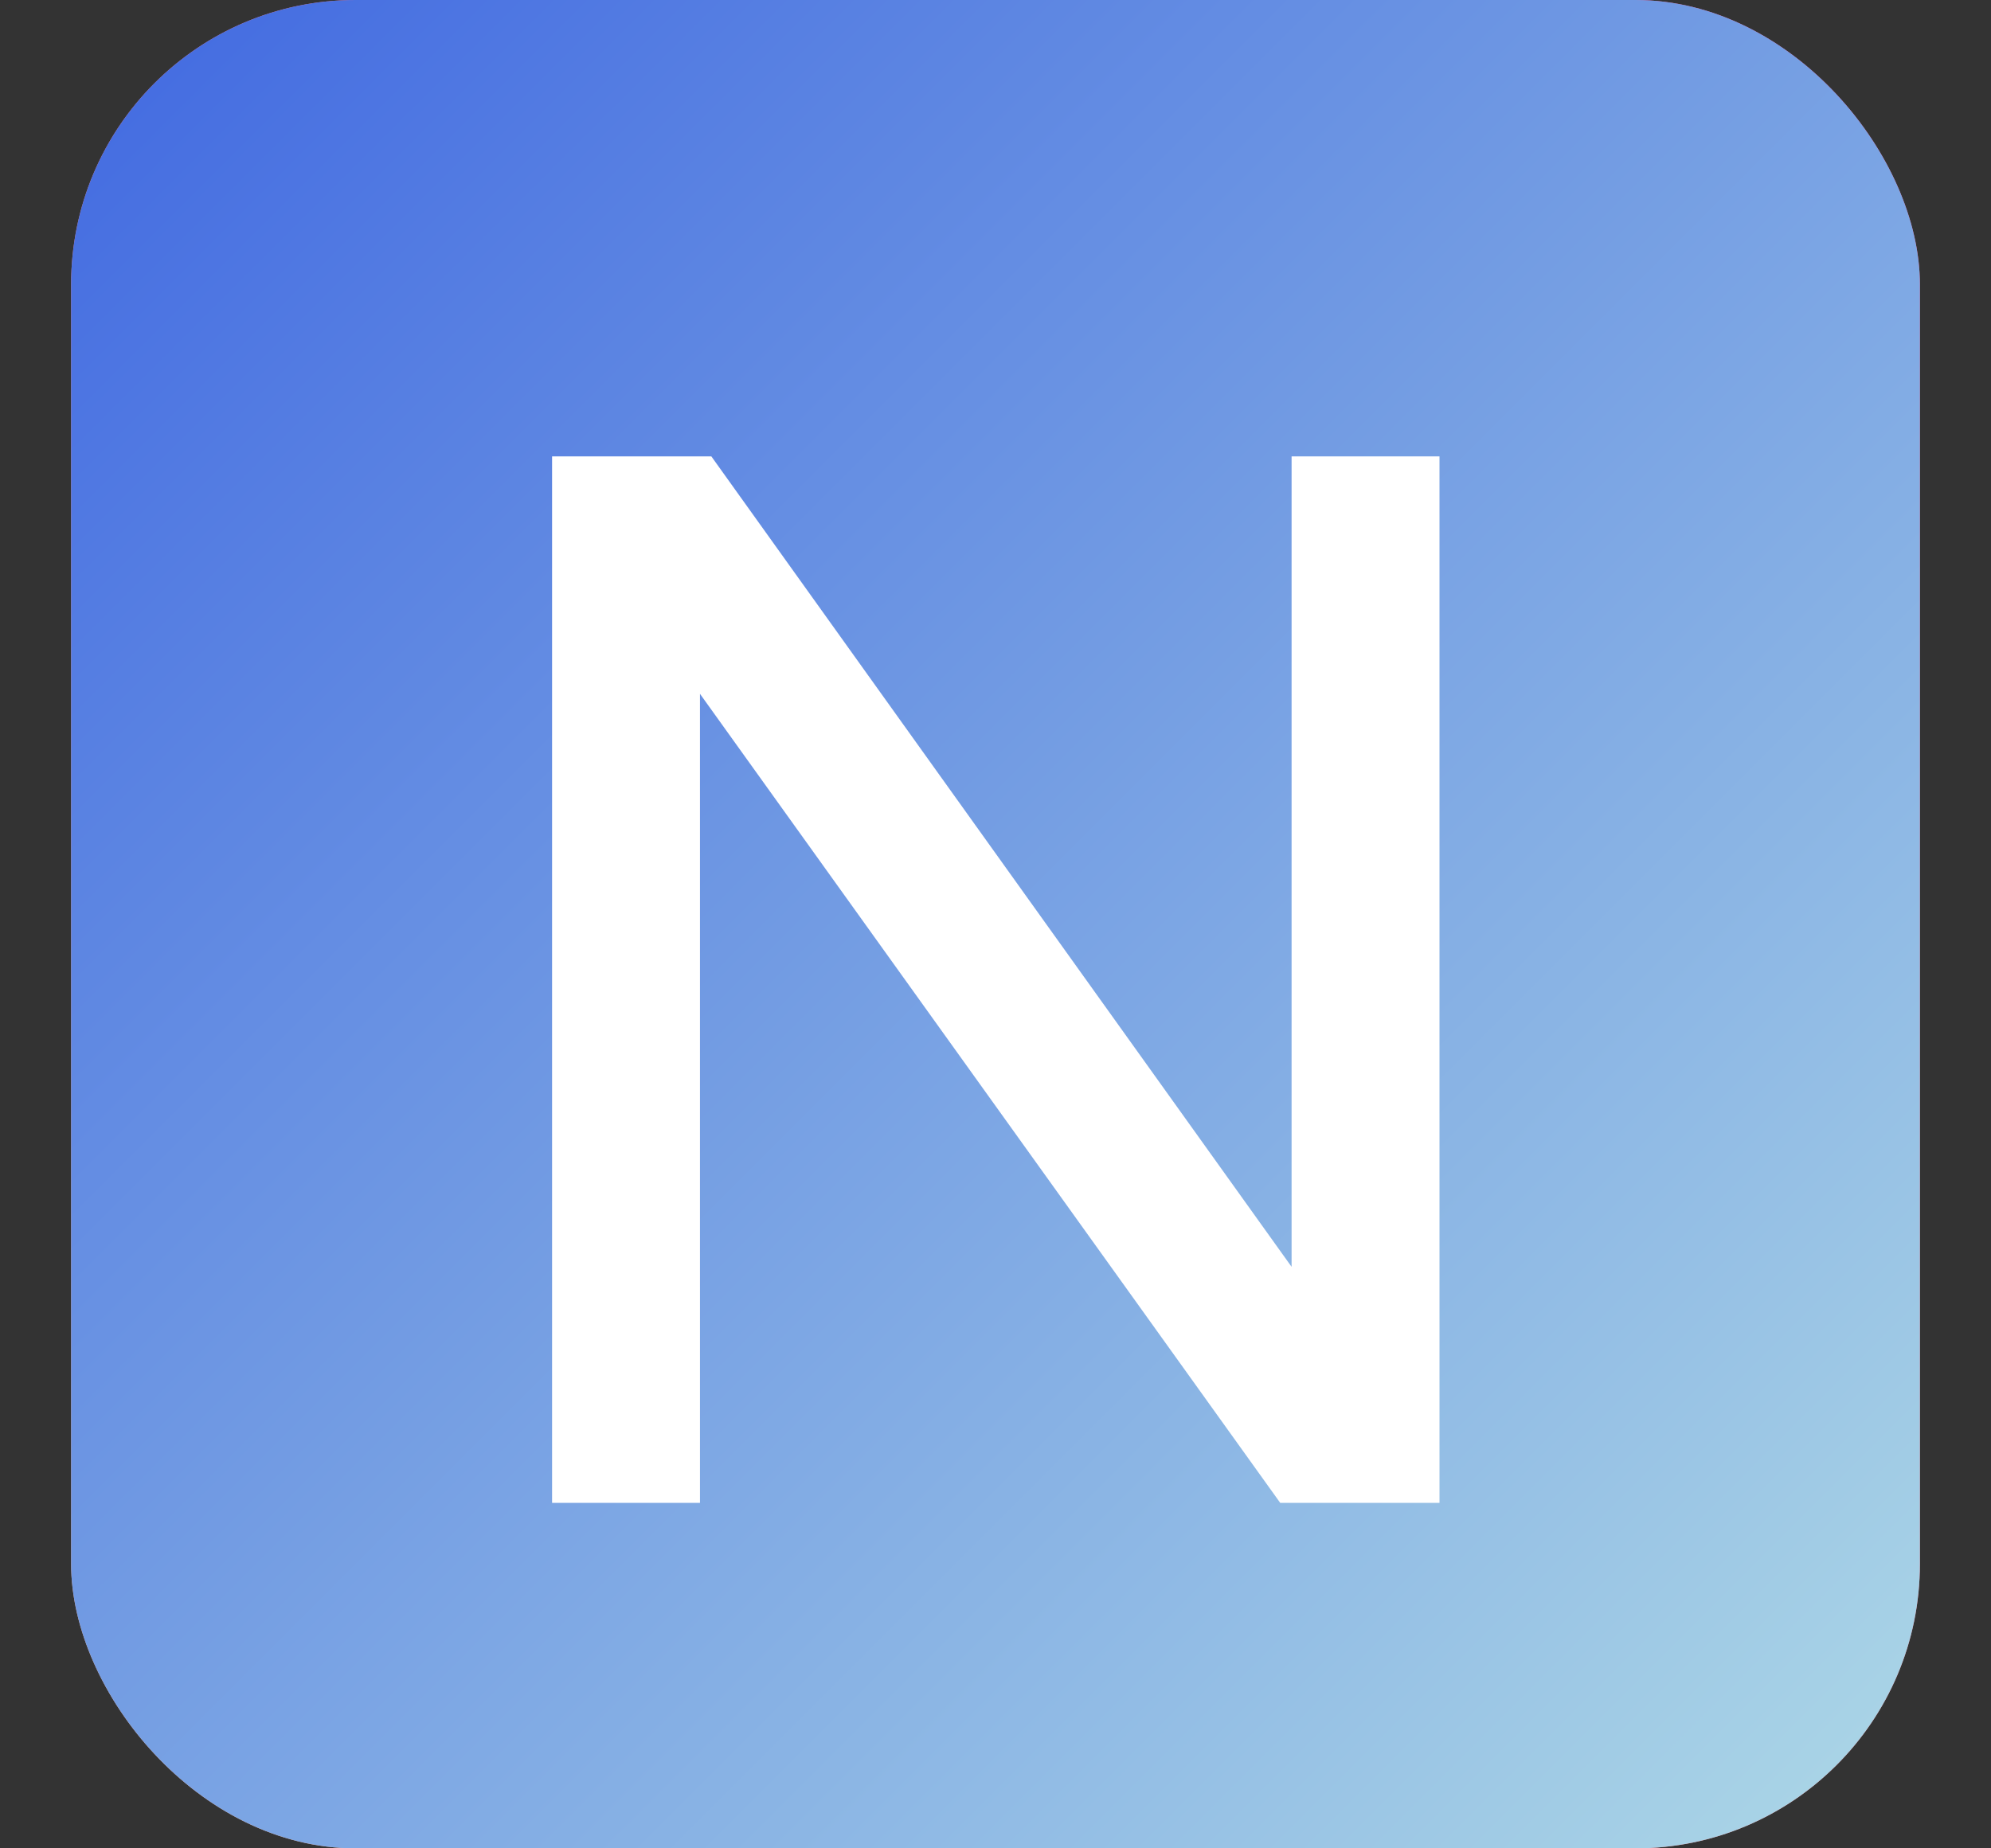
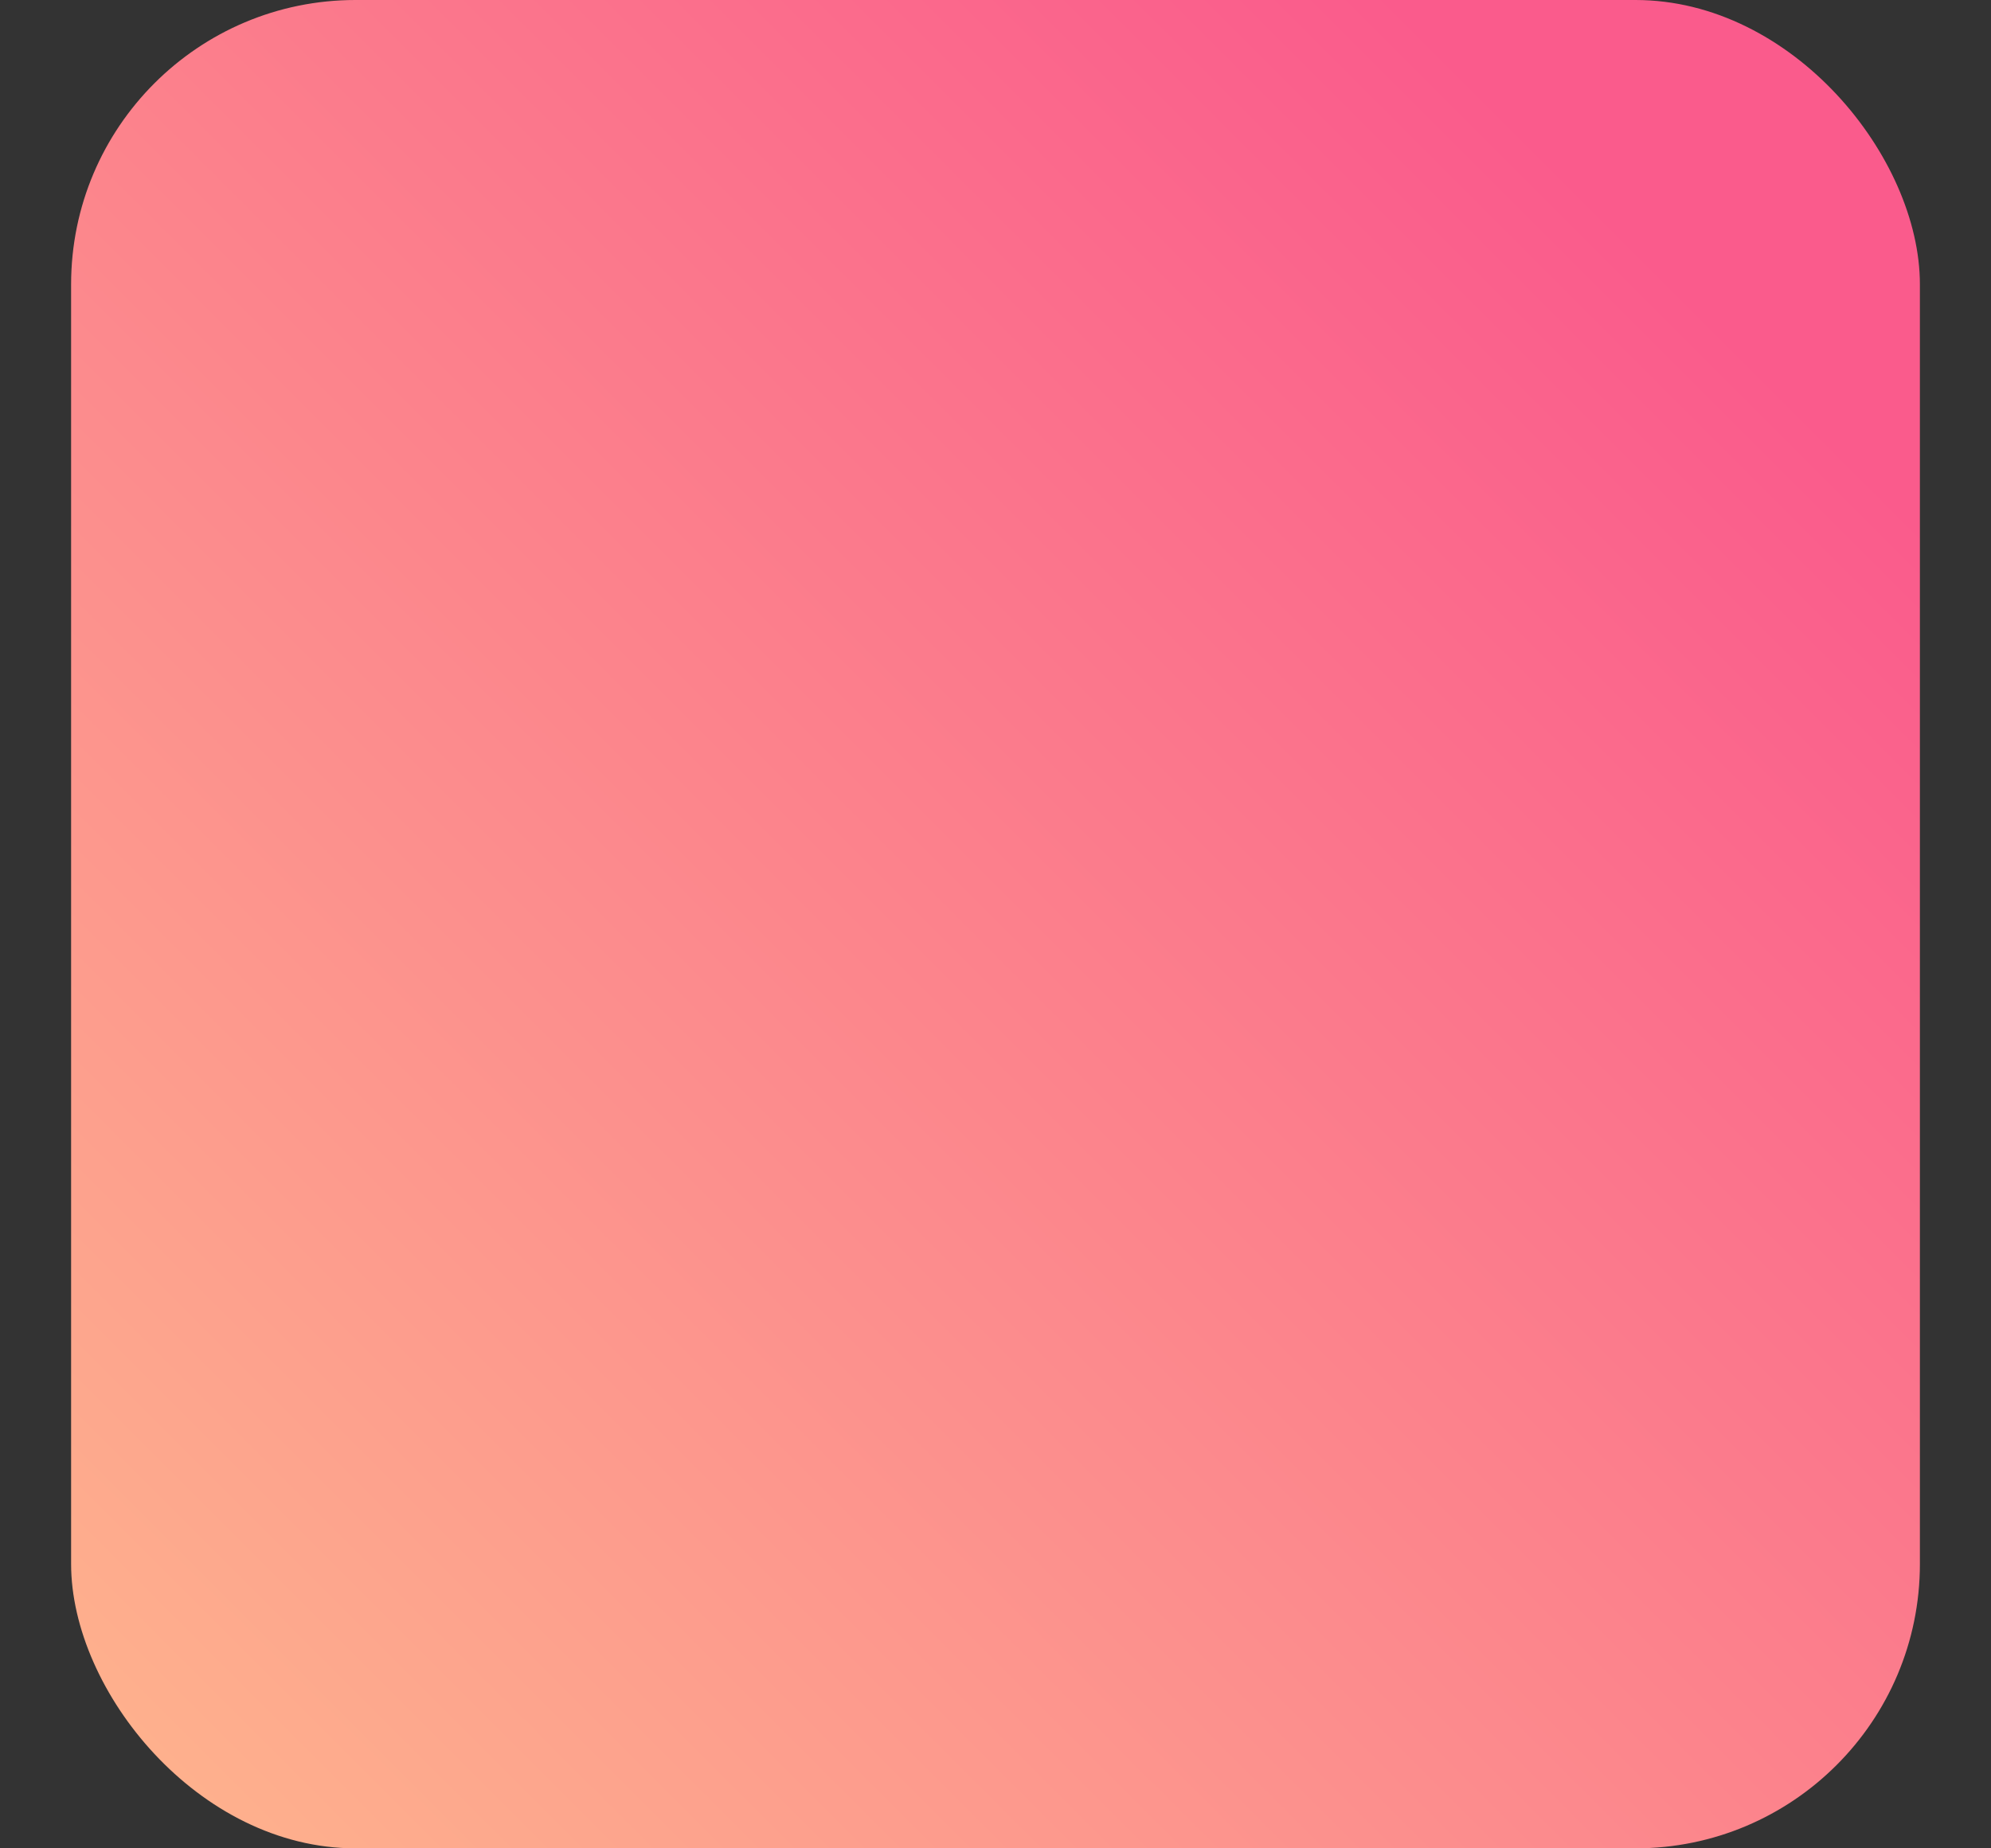
<svg xmlns="http://www.w3.org/2000/svg" width="14" height="13" viewBox="0 0 14 13" fill="none">
  <rect x="0" y="0" width="14" height="13" fill="#333333" stroke="none" />
  <rect x="0.5" width="13" height="13" rx="2" fill="url(#paint0_linear_1_476)" />
-   <rect x="0.5" width="13" height="13" rx="2" fill="url(#paint1_linear_1_476)" />
-   <path d="M10.122 10.57H9.002L4.922 4.88V10.57H3.882V3.21H5.002L9.082 8.91V3.21H10.122V10.57Z" fill="white" />
  <defs>
    <linearGradient id="paint0_linear_1_476" x1="13.5" y1="3.8743e-07" x2="0.5" y2="13" gradientUnits="userSpaceOnUse">
      <stop offset="0.141" stop-color="#FA5B8C" />
      <stop offset="1" stop-color="#FEB58D" />
    </linearGradient>
    <linearGradient id="paint1_linear_1_476" x1="0.5" y1="0" x2="13.5" y2="13" gradientUnits="userSpaceOnUse">
      <stop stop-color="#4169E1" />
      <stop offset="1" stop-color="#ADD8E6" />
    </linearGradient>
  </defs>
</svg>